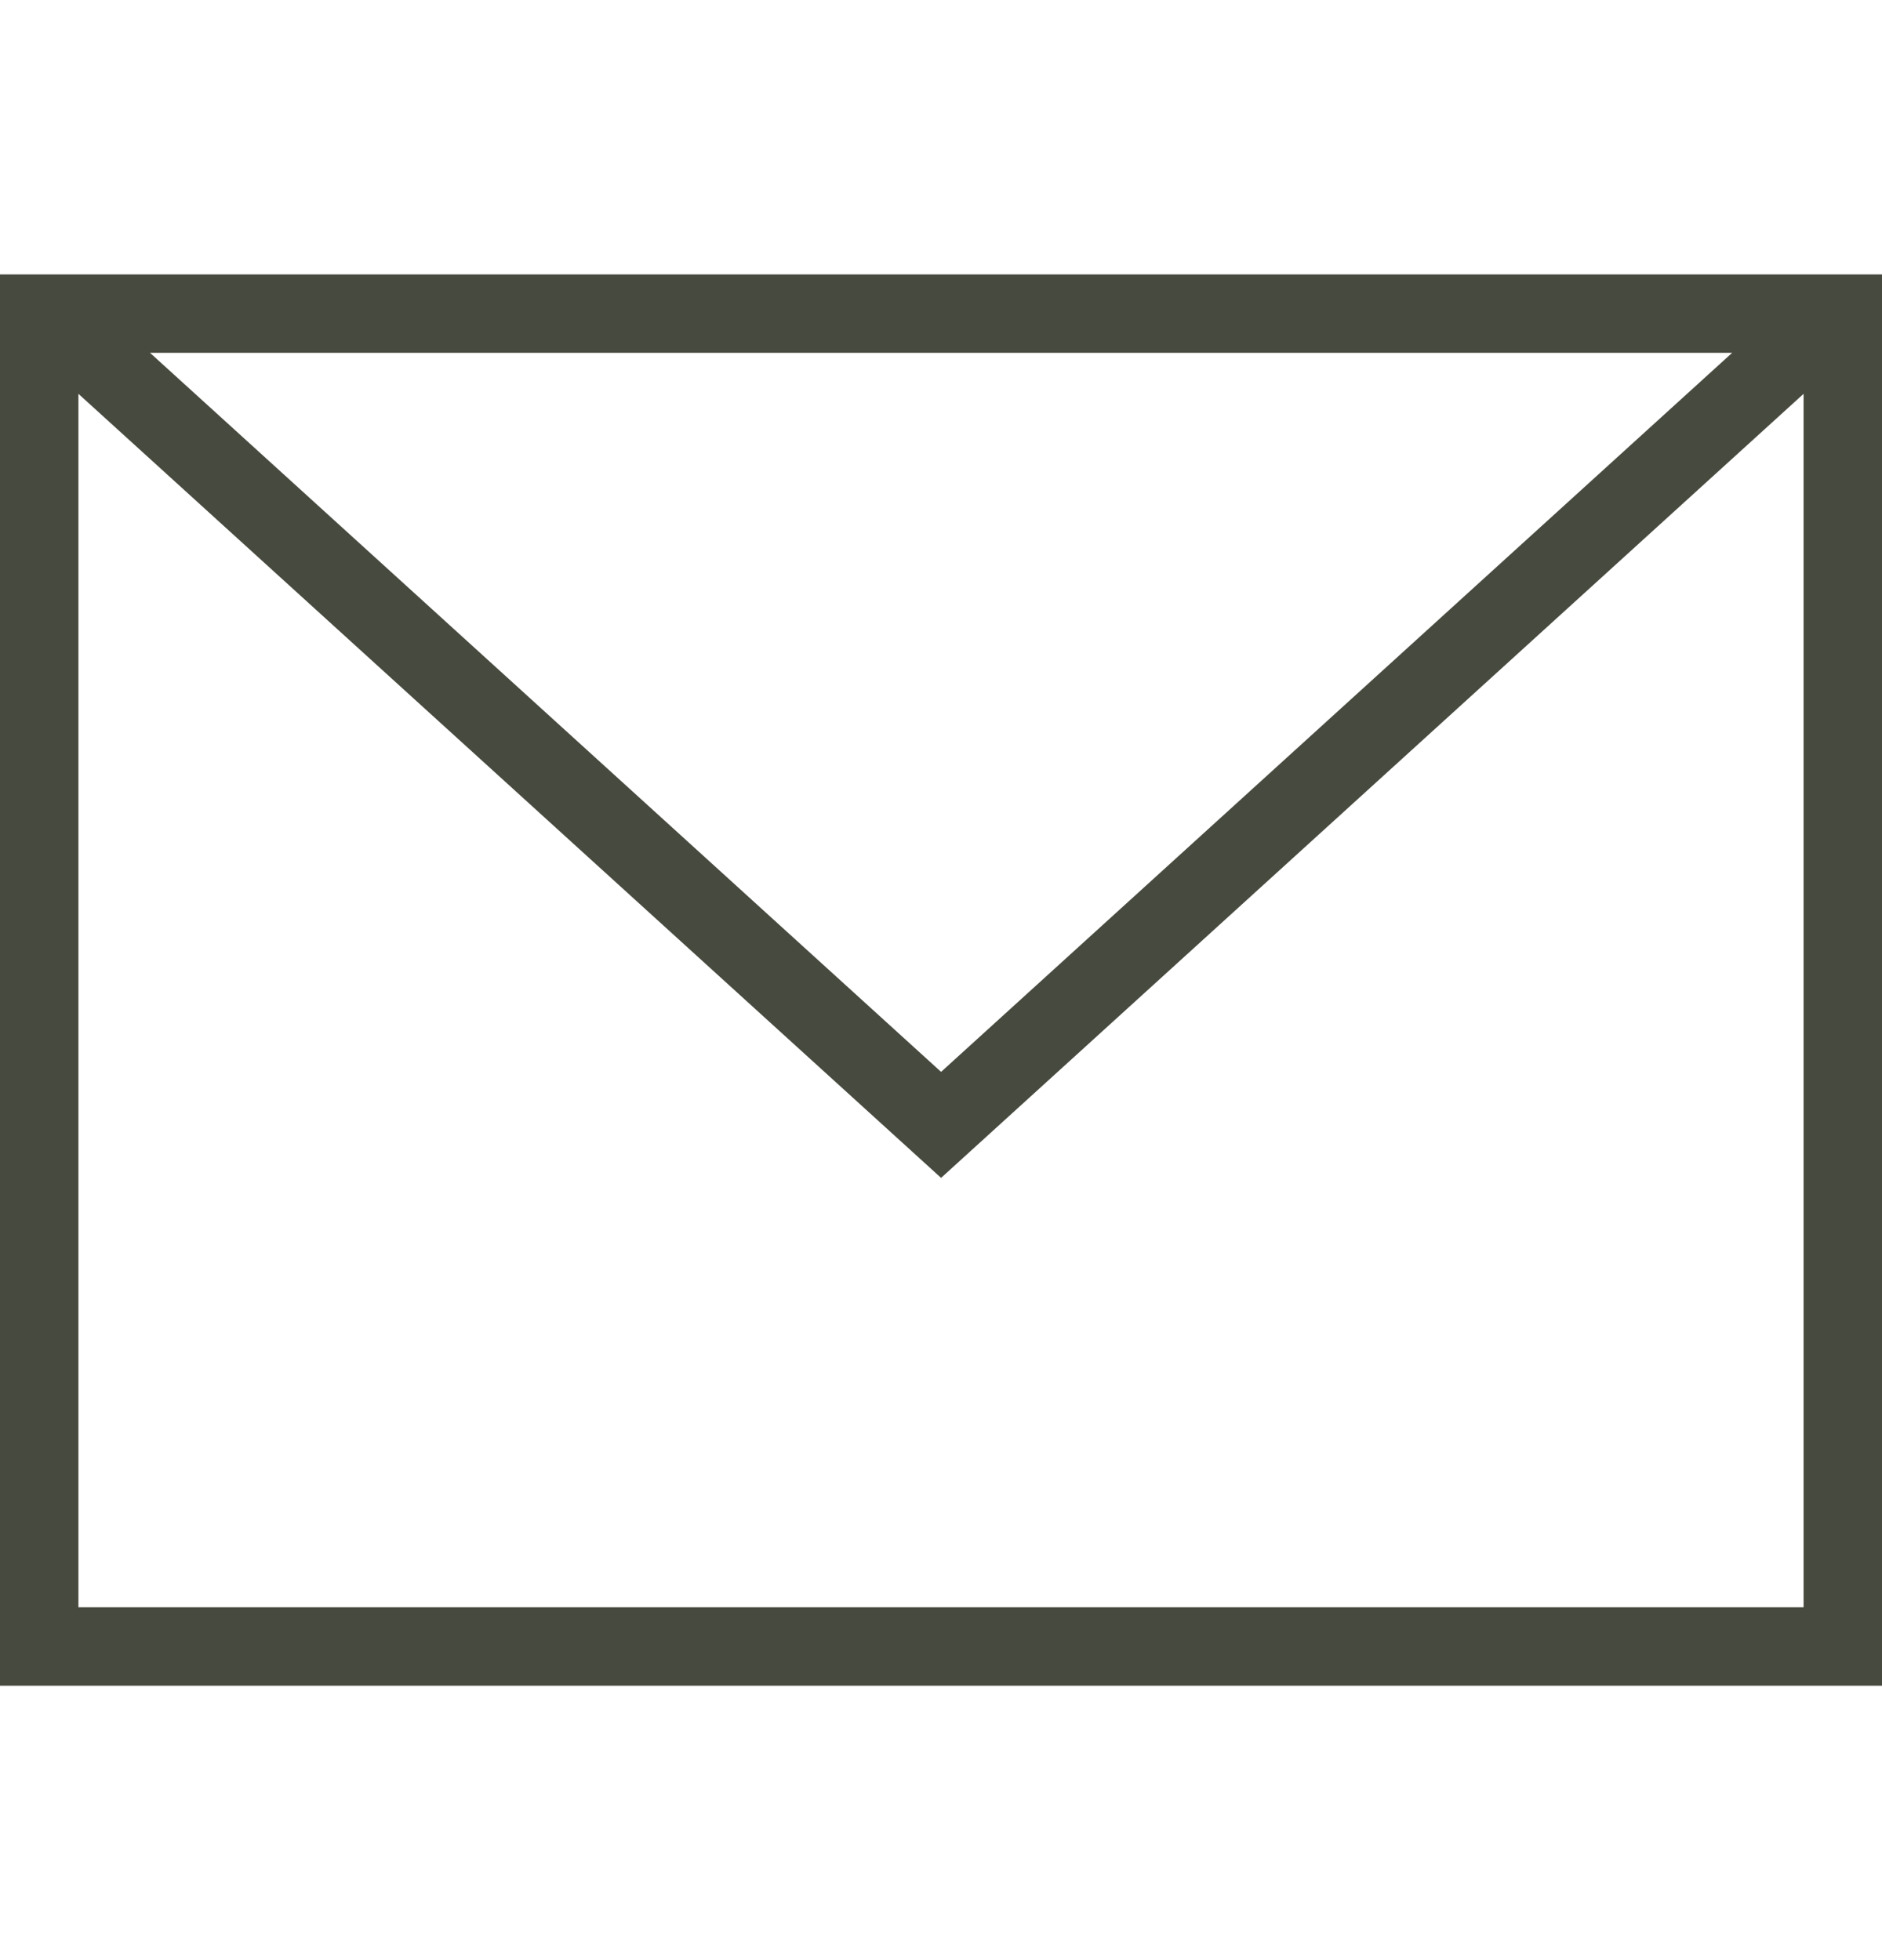
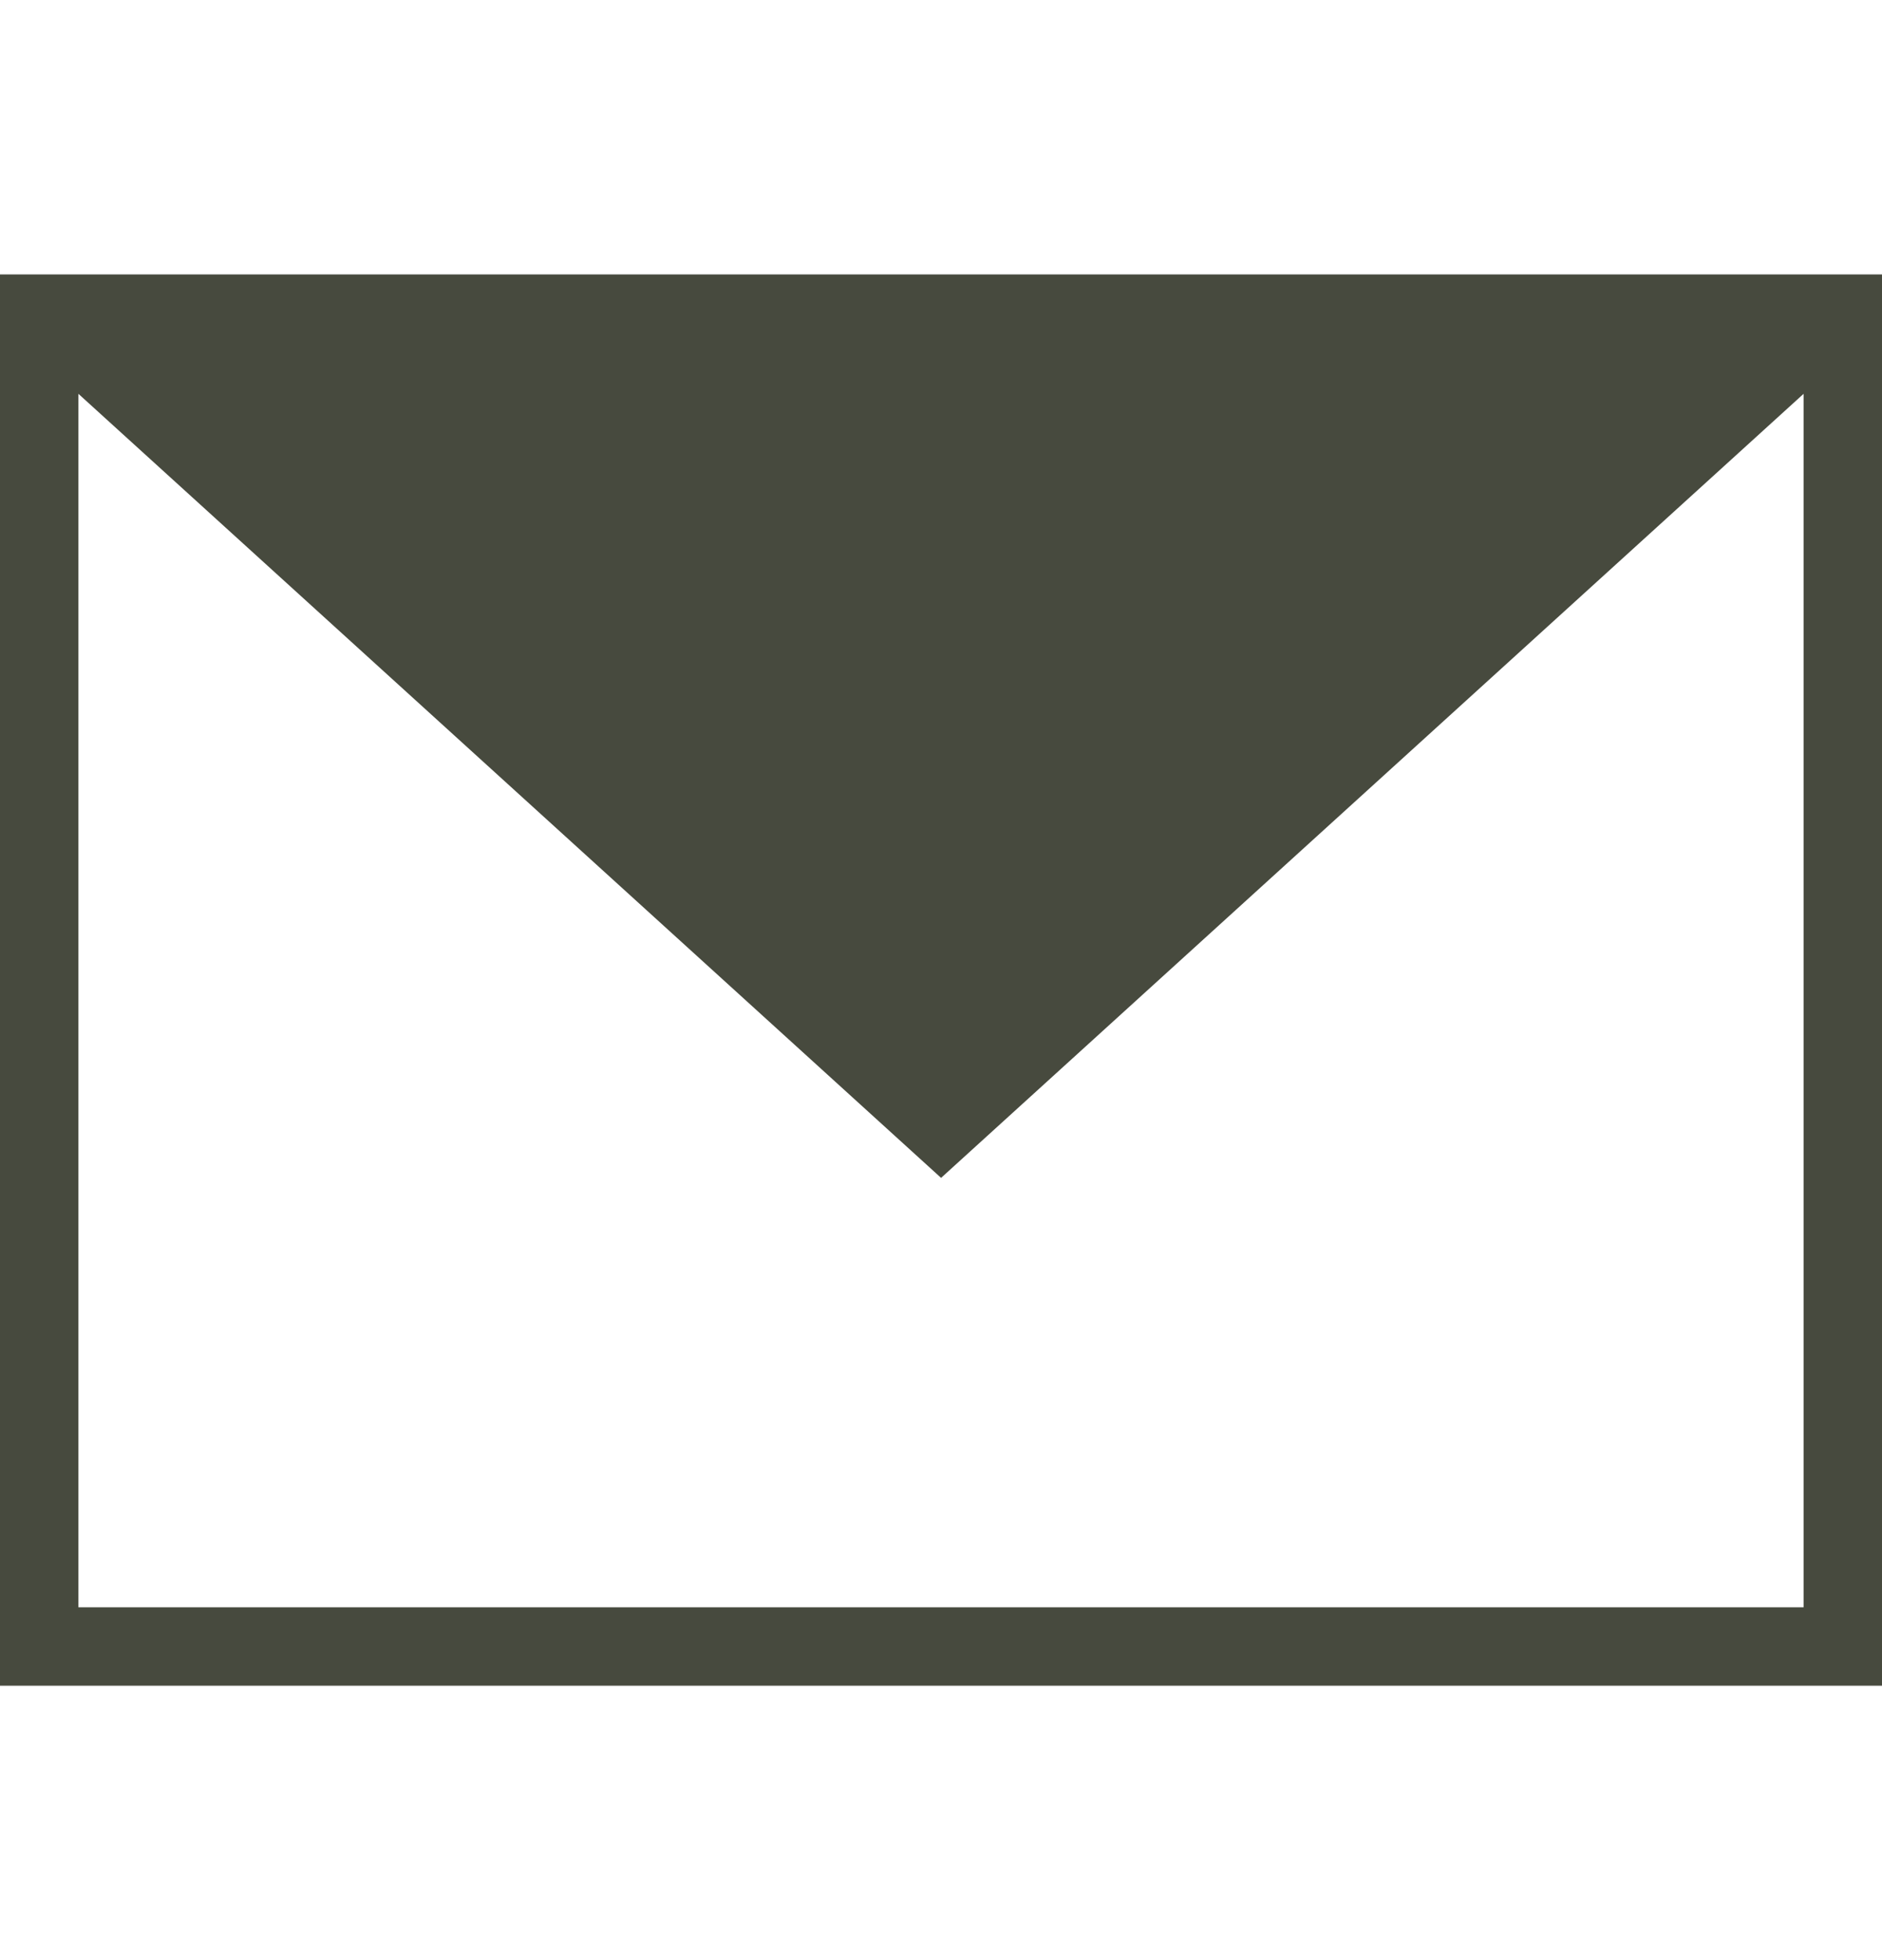
<svg xmlns="http://www.w3.org/2000/svg" width="24" height="25" viewBox="0 0 24 25" fill="none">
-   <path fill-rule="evenodd" clip-rule="evenodd" d="M24 21.5H0V3.5H24V21.5ZM1 5.023V20.5H23V5.023L12.001 15.023L1 5.023ZM22.089 4.5H1.913L12.001 13.671L22.089 4.5Z" fill="#474A3E" />
+   <path fill-rule="evenodd" clip-rule="evenodd" d="M24 21.5H0V3.5H24V21.5ZM1 5.023V20.5H23V5.023L12.001 15.023L1 5.023ZM22.089 4.5H1.913L22.089 4.5Z" fill="#474A3E" />
</svg>